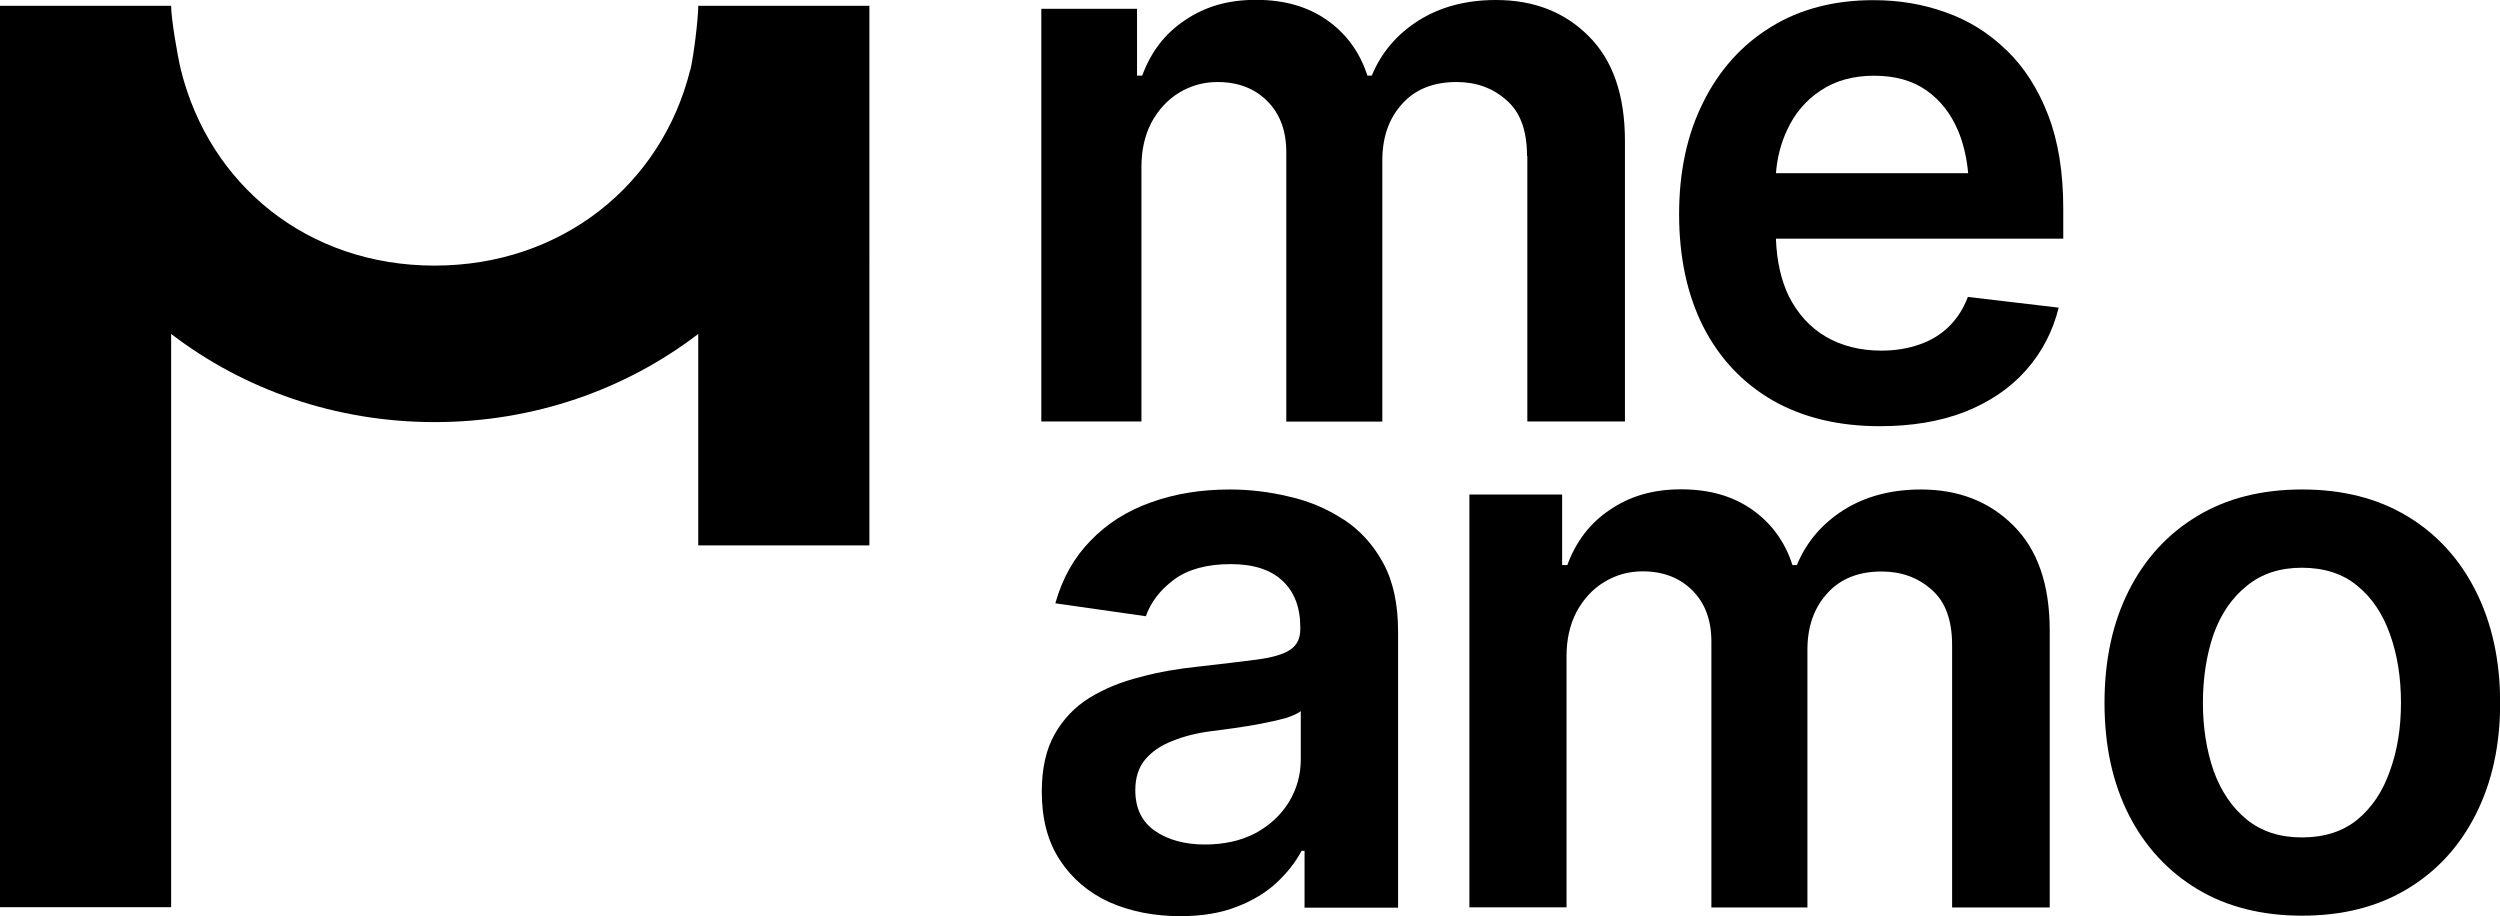
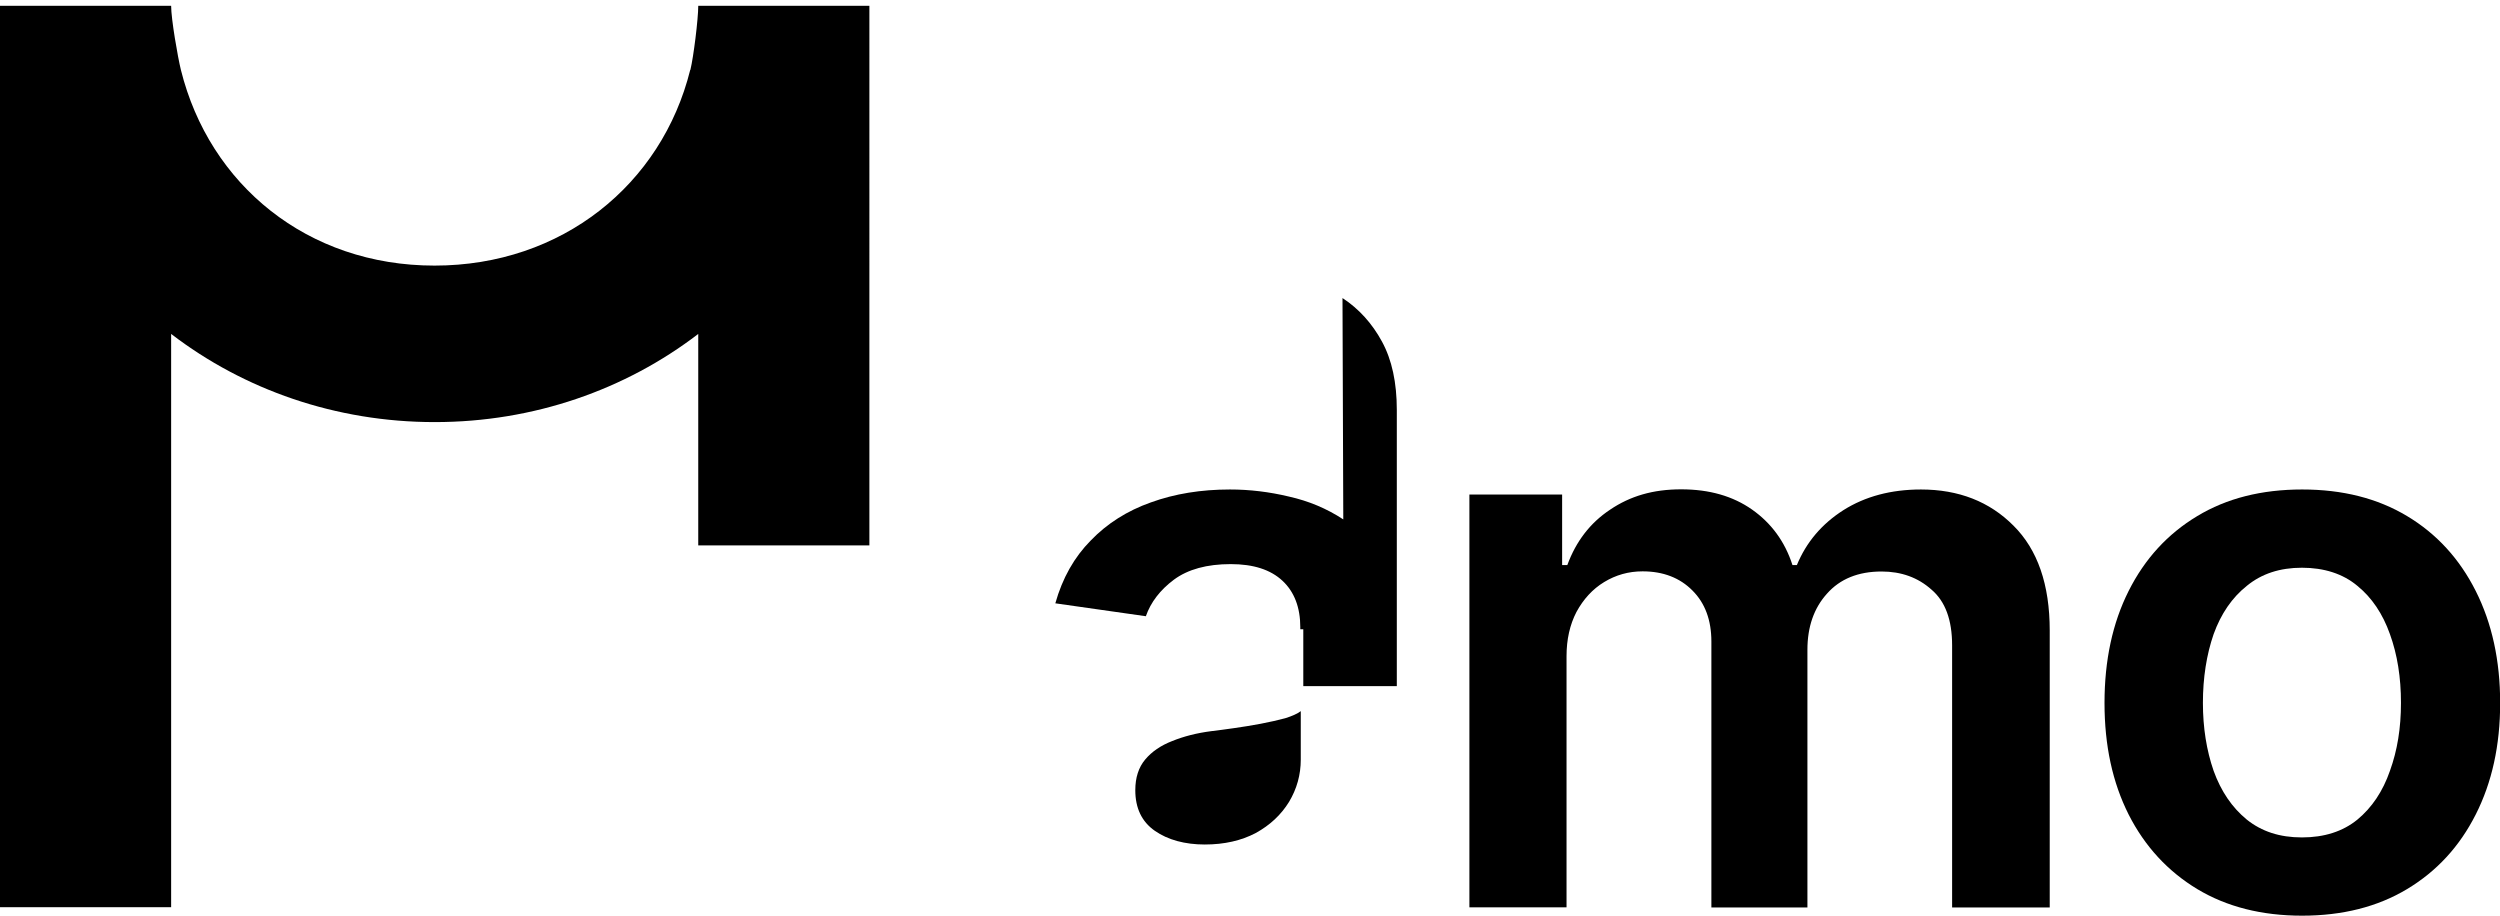
<svg xmlns="http://www.w3.org/2000/svg" id="_레이어_2" data-name="레이어 2" viewBox="0 0 158.79 58.18">
  <g id="Text">
    <g>
-       <path d="M97.01,9.9v16.87h6.2V8.96c0-2.92-.77-5.14-2.3-6.66-1.52-1.53-3.48-2.3-5.89-2.3-1.91,0-3.55.44-4.93,1.31-1.38.88-2.36,2.04-2.96,3.49h-.28c-.48-1.49-1.34-2.66-2.56-3.52-1.22-.86-2.72-1.29-4.51-1.29s-3.24.43-4.51,1.29c-1.27.84-2.17,2.02-2.72,3.52h-.33V.56h-6.08v26.21h6.36V10.6c0-1.06.21-2,.63-2.81.44-.81,1.02-1.45,1.76-1.9.74-.45,1.55-.68,2.44-.68,1.31,0,2.37.41,3.17,1.22.8.8,1.2,1.88,1.2,3.24v17.11h6.1V10.18c0-1.45.41-2.64,1.24-3.56.83-.94,1.99-1.41,3.47-1.41,1.25,0,2.31.38,3.17,1.15.88.75,1.31,1.93,1.31,3.54Z" />
-       <path d="M127.42,3.17c-1.11-1.08-2.39-1.88-3.85-2.39-1.44-.52-2.96-.77-4.58-.77-2.5,0-4.68.57-6.52,1.71-1.85,1.14-3.28,2.74-4.29,4.78-1.02,2.03-1.53,4.4-1.53,7.11s.51,5.11,1.53,7.13c1.03,2.02,2.5,3.58,4.41,4.69,1.91,1.09,4.18,1.64,6.81,1.64,2.03,0,3.83-.3,5.4-.91,1.58-.63,2.87-1.5,3.87-2.63,1.02-1.14,1.71-2.47,2.09-3.99l-5.77-.68c-.28.75-.69,1.38-1.22,1.9-.52.5-1.14.88-1.88,1.13-.72.25-1.52.38-2.39.38-1.35,0-2.53-.3-3.54-.89-1-.59-1.78-1.45-2.35-2.58-.49-1.03-.76-2.24-.81-3.64h18.25v-1.92c0-2.3-.32-4.28-.96-5.93-.64-1.67-1.53-3.05-2.65-4.13ZM115.64,5.75c.94-.63,2.07-.94,3.4-.94s2.44.31,3.33.94c.89.63,1.56,1.49,2.02,2.6.32.78.53,1.67.62,2.65h-12.21c.08-.98.31-1.89.7-2.72.48-1.06,1.2-1.91,2.14-2.53Z" />
-       <path d="M85.32,32.99c-1.05-.69-2.2-1.17-3.45-1.45-1.25-.3-2.5-.45-3.75-.45-1.83,0-3.5.27-5.02.82-1.5.53-2.78,1.34-3.82,2.42-1.05,1.06-1.8,2.39-2.25,3.99l5.75.82c.31-.89.91-1.67,1.78-2.32.89-.66,2.1-.99,3.61-.99,1.44,0,2.53.35,3.29,1.06.75.7,1.13,1.69,1.13,2.96v.12c0,.59-.22,1.03-.66,1.31-.42.28-1.11.48-2.07.61-.95.13-2.21.27-3.75.45-1.27.13-2.5.34-3.68.66-1.19.3-2.26.73-3.21,1.31-.94.58-1.68,1.35-2.23,2.32-.55.97-.82,2.19-.82,3.66,0,1.72.38,3.17,1.15,4.34.77,1.17,1.81,2.06,3.14,2.67,1.33.59,2.83.89,4.51.89,1.38,0,2.57-.2,3.57-.59,1.02-.39,1.86-.9,2.53-1.52.69-.64,1.22-1.32,1.6-2.04h.19v3.61h5.94v-17.54c0-1.74-.31-3.18-.94-4.34-.63-1.16-1.46-2.08-2.51-2.77ZM82.62,48.24c0,.97-.25,1.87-.75,2.7-.5.81-1.2,1.47-2.11,1.97-.91.48-1.99.73-3.24.73s-2.34-.29-3.17-.87c-.83-.58-1.24-1.44-1.24-2.58,0-.8.21-1.45.63-1.95.42-.5.99-.89,1.71-1.17.74-.3,1.56-.51,2.49-.63.41-.05.88-.11,1.43-.19.56-.08,1.13-.17,1.71-.28.58-.11,1.1-.23,1.55-.35.45-.14.78-.29.99-.45v3.07Z" />
+       <path d="M85.32,32.99c-1.05-.69-2.2-1.17-3.45-1.45-1.25-.3-2.5-.45-3.75-.45-1.83,0-3.5.27-5.02.82-1.5.53-2.78,1.34-3.82,2.42-1.05,1.06-1.8,2.39-2.25,3.99l5.75.82c.31-.89.91-1.67,1.78-2.32.89-.66,2.1-.99,3.61-.99,1.44,0,2.53.35,3.29,1.06.75.7,1.13,1.69,1.13,2.96v.12h.19v3.61h5.94v-17.54c0-1.74-.31-3.18-.94-4.34-.63-1.16-1.46-2.08-2.51-2.77ZM82.62,48.24c0,.97-.25,1.87-.75,2.7-.5.81-1.2,1.47-2.11,1.97-.91.48-1.99.73-3.24.73s-2.34-.29-3.17-.87c-.83-.58-1.24-1.44-1.24-2.58,0-.8.21-1.45.63-1.95.42-.5.99-.89,1.71-1.17.74-.3,1.56-.51,2.49-.63.41-.05.88-.11,1.43-.19.56-.08,1.13-.17,1.71-.28.58-.11,1.1-.23,1.55-.35.45-.14.78-.29.99-.45v3.07Z" />
      <path d="M122.02,31.09c-1.91,0-3.55.44-4.93,1.31-1.38.88-2.36,2.04-2.96,3.49h-.28c-.48-1.49-1.34-2.66-2.56-3.52-1.22-.86-2.72-1.29-4.51-1.29s-3.24.43-4.51,1.29c-1.27.84-2.17,2.02-2.72,3.52h-.33v-4.48h-5.89v26.22h6.17v-15.95c0-1.06.21-2,.63-2.81.44-.81,1.02-1.45,1.76-1.9.74-.45,1.55-.68,2.44-.68,1.31,0,2.37.41,3.17,1.22.8.8,1.2,1.88,1.2,3.24v16.89h6.1v-16.37c0-1.45.41-2.64,1.24-3.56.83-.94,1.99-1.41,3.47-1.41,1.25,0,2.31.38,3.17,1.15.88.75,1.31,1.93,1.31,3.54v16.65h6.2v-17.59c0-2.92-.77-5.14-2.3-6.66-1.52-1.53-3.48-2.3-5.89-2.3Z" />
      <path d="M157.25,37.54c-1.03-2.05-2.49-3.64-4.36-4.76-1.88-1.13-4.1-1.69-6.67-1.69s-4.79.56-6.66,1.69c-1.88,1.13-3.33,2.71-4.36,4.76-1.02,2.03-1.53,4.4-1.53,7.11s.51,5.05,1.53,7.08c1.03,2.03,2.49,3.61,4.36,4.74,1.88,1.13,4.1,1.69,6.66,1.69s4.79-.56,6.67-1.69c1.88-1.13,3.33-2.7,4.36-4.74,1.03-2.03,1.55-4.39,1.55-7.08s-.52-5.07-1.55-7.11ZM151.8,48.96c-.45,1.3-1.14,2.33-2.07,3.1-.92.75-2.1,1.13-3.52,1.13s-2.56-.38-3.5-1.13c-.94-.77-1.64-1.8-2.11-3.1-.45-1.3-.68-2.74-.68-4.32s.23-3.06.68-4.36c.47-1.3,1.17-2.32,2.11-3.07.94-.77,2.1-1.15,3.5-1.15s2.6.38,3.52,1.15c.92.75,1.61,1.77,2.07,3.07.47,1.3.7,2.75.7,4.36s-.23,3.02-.7,4.32Z" />
      <path d="M43.84,4.44c-1.81,7.28-8.15,12.43-16.24,12.43S13.3,11.72,11.49,4.44c-.2-.81-.62-3.23-.62-4.07H0v57.25h10.87V21.21c4.62,3.54,10.45,5.6,16.74,5.6s12.12-2.06,16.74-5.6v13.43h10.87V.37h-10.87c0,.84-.3,3.26-.5,4.07Z" />
    </g>
  </g>
</svg>